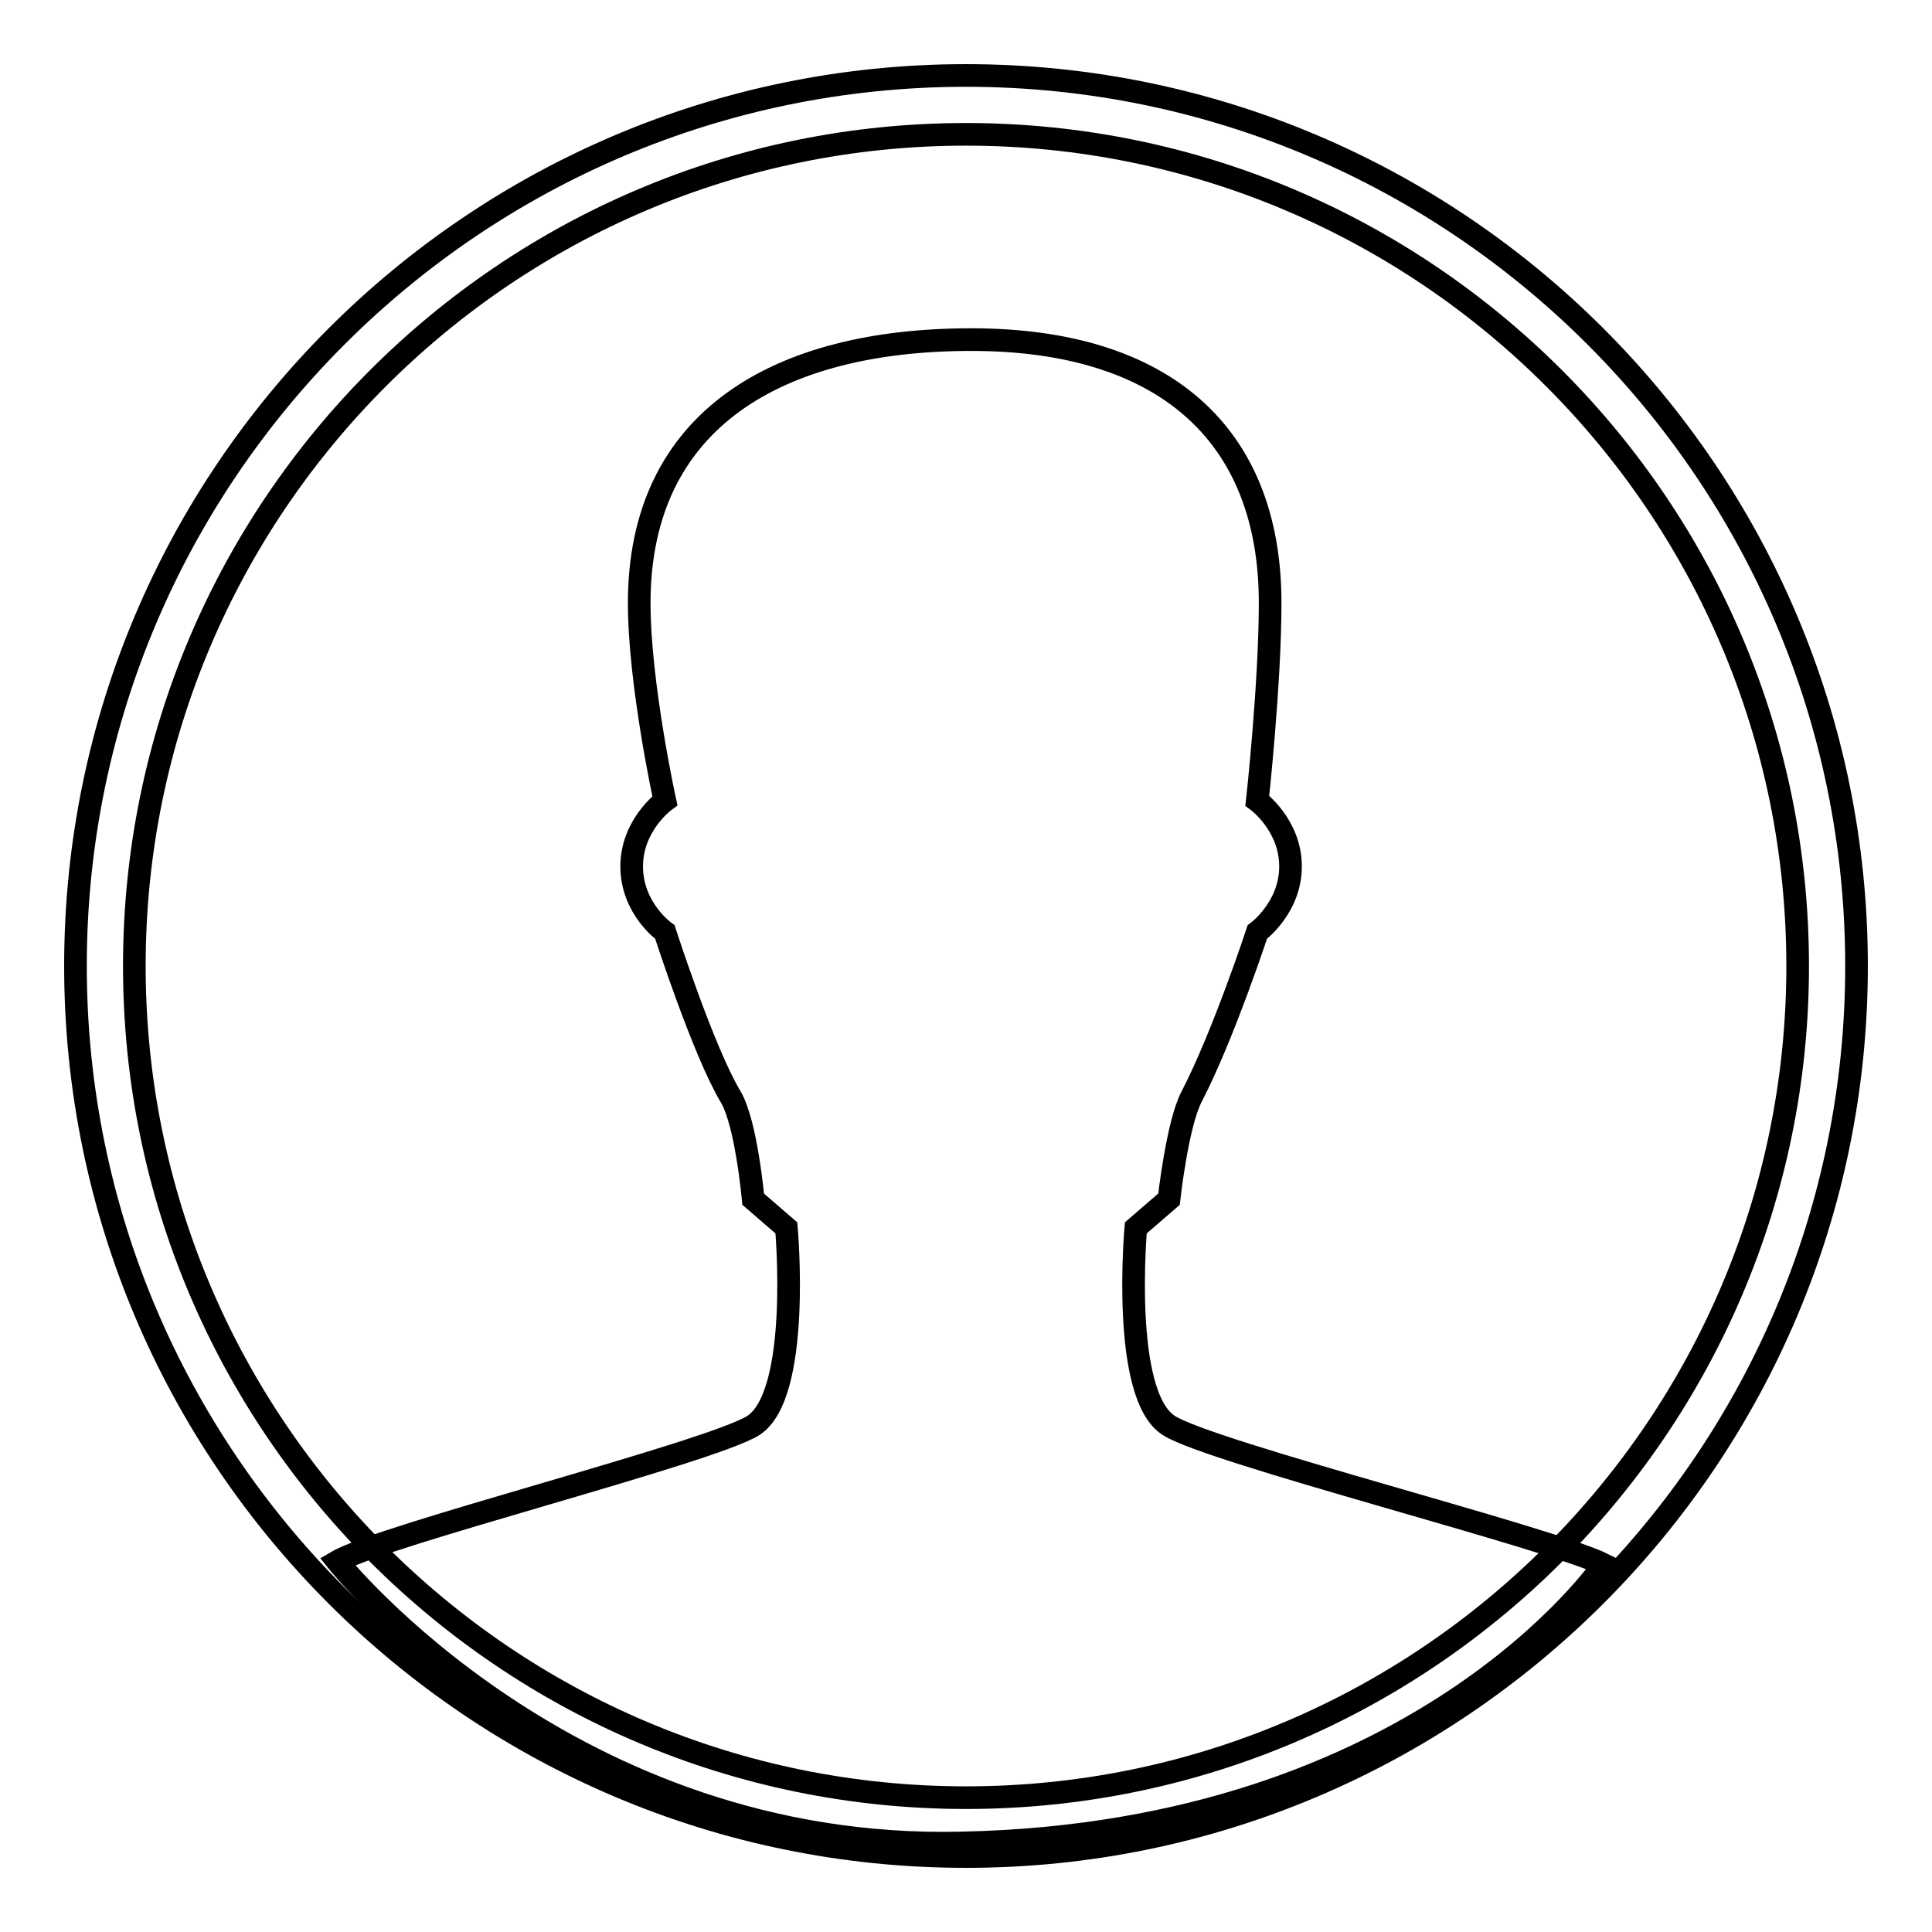
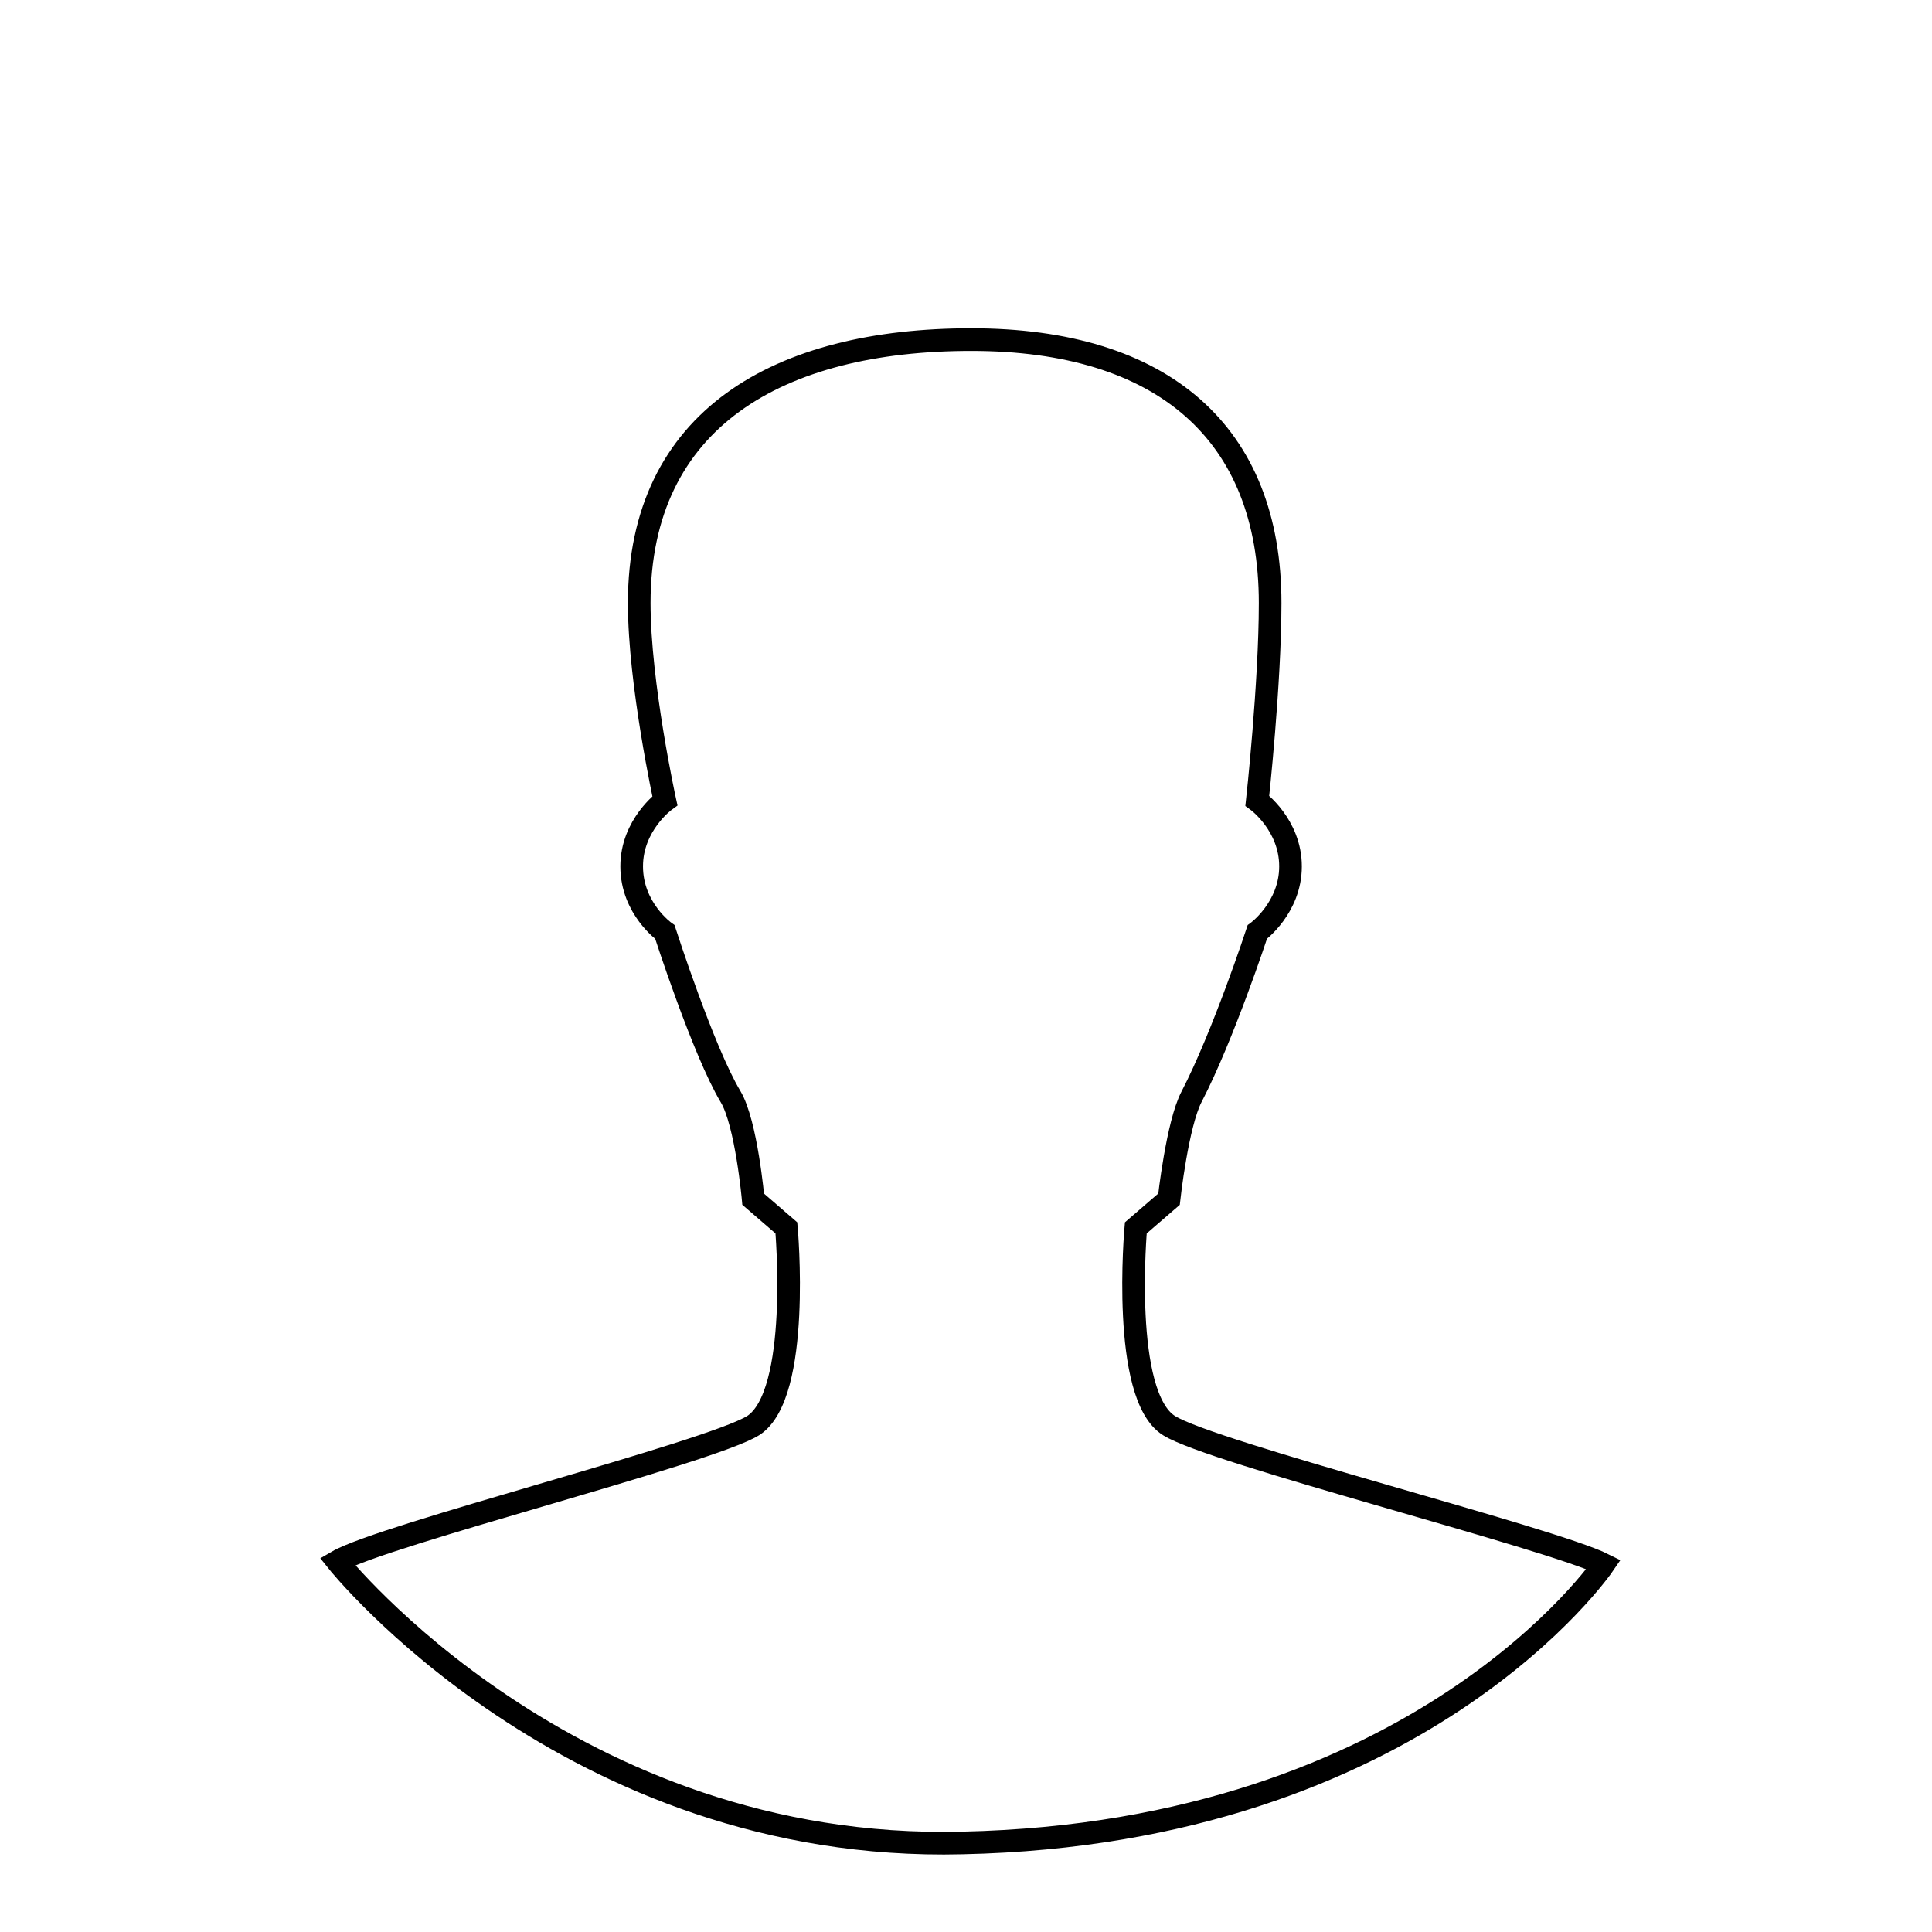
<svg xmlns="http://www.w3.org/2000/svg" version="1.1" x="0px" y="0px" viewBox="0 0 256 256" enable-background="new 0 0 256 256" xml:space="preserve">
  <g>
    <g>
-       <path stroke-width="3" fill-opacity="0" stroke="#000000" d="M128,246c-65.1,0-118-52.9-118-118C10,62.9,62.9,10,128,10c65.1,0,118,52.9,118,118C246,193.1,193.1,246,128,246z M128,17.8C67.2,17.8,17.8,67.2,17.8,128c0,60.8,49.4,110.2,110.2,110.2S238.2,188.8,238.2,128C238.2,67.2,188.8,17.8,128,17.8z" />
      <path stroke-width="3" fill-opacity="0" stroke="#000000" d="M212.5,207.3c-7-3.5-51.9-14.8-57.6-18.4c-6.4-4-4.4-26.2-4.4-26.2l4.4-3.8c0,0,1.1-10,3-13.6c4.2-8.1,8.7-21.8,8.7-21.8s4.4-3.2,4.4-8.7c0-5.5-4.4-8.7-4.4-8.7s1.7-15.5,1.7-26.2c0-22.5-14.2-34.9-39.6-34.9c-25.5,0-44,10.5-44,34.9c0,10.7,3.4,26.2,3.4,26.2s-4.4,3.2-4.4,8.7c0,5.6,4.4,8.7,4.4,8.7s5.1,15.8,8.7,21.8c2.1,3.5,3,13.6,3,13.6l4.4,3.8c0,0,2,22.1-4.4,26.2c-5.8,3.6-49.1,14.5-55.1,18c0,0,30.8,38.6,82.8,37.3C188.3,242.9,212.5,207.3,212.5,207.3z" />
    </g>
  </g>
</svg>